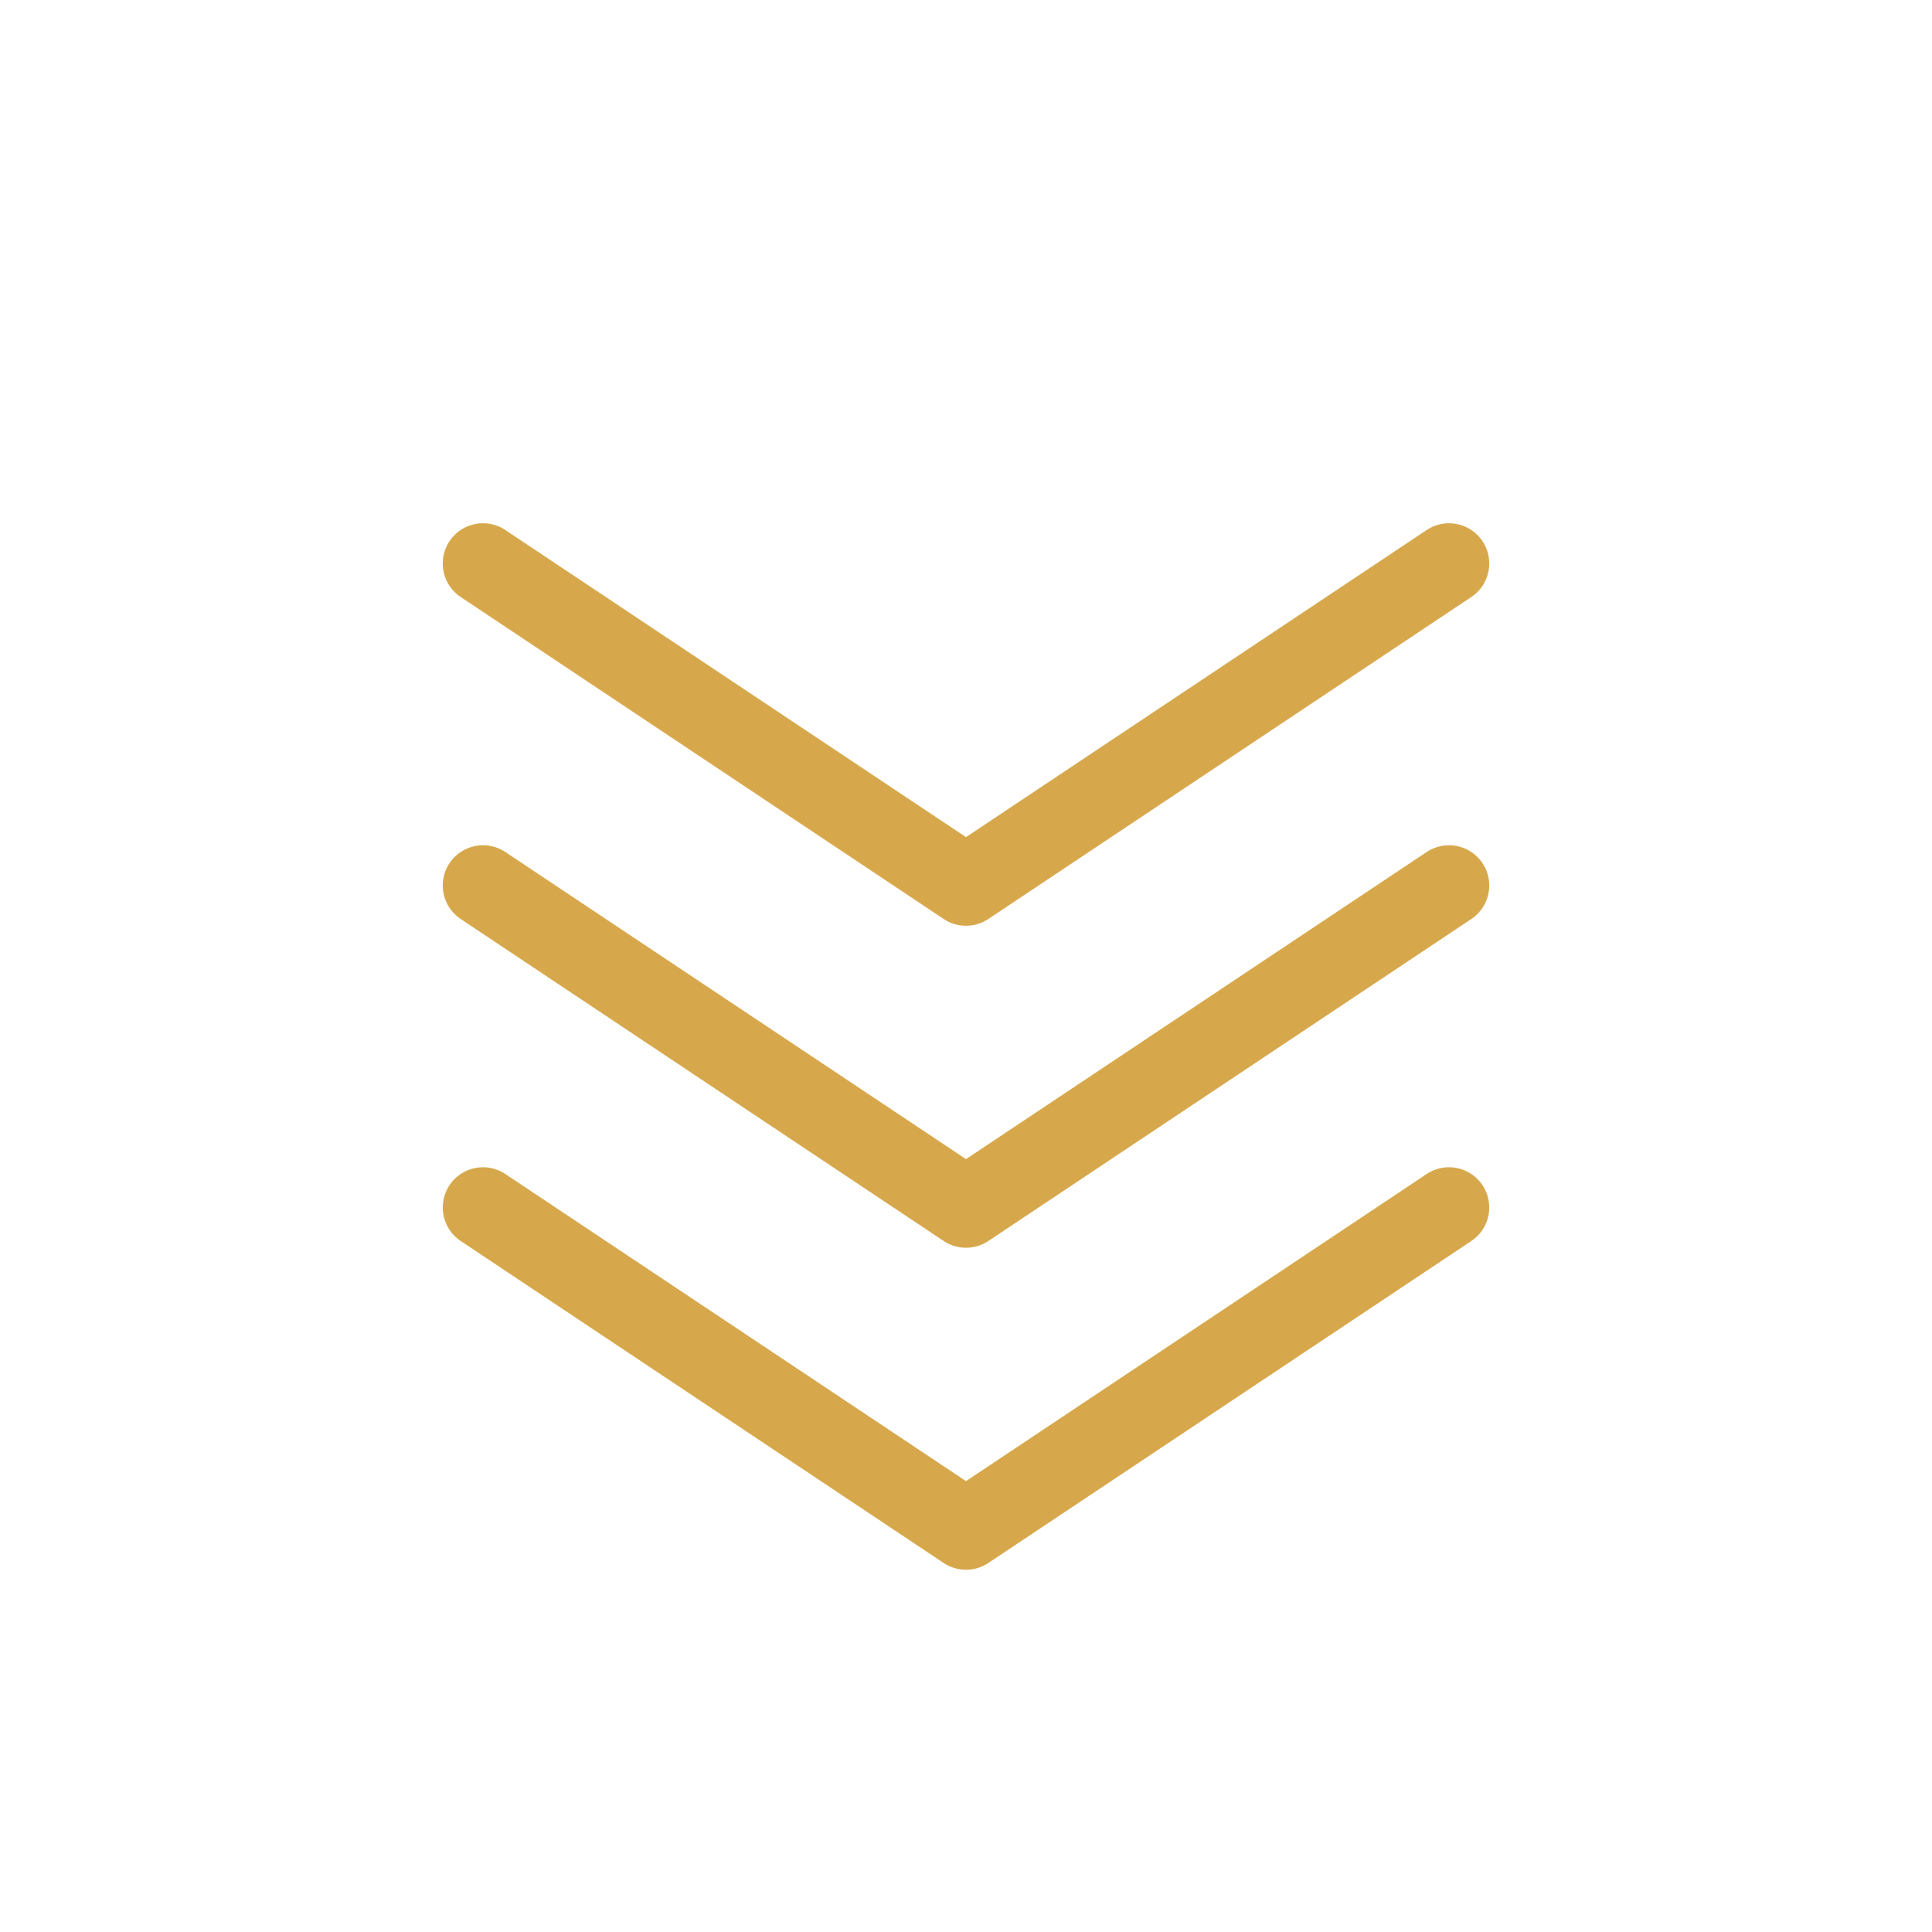
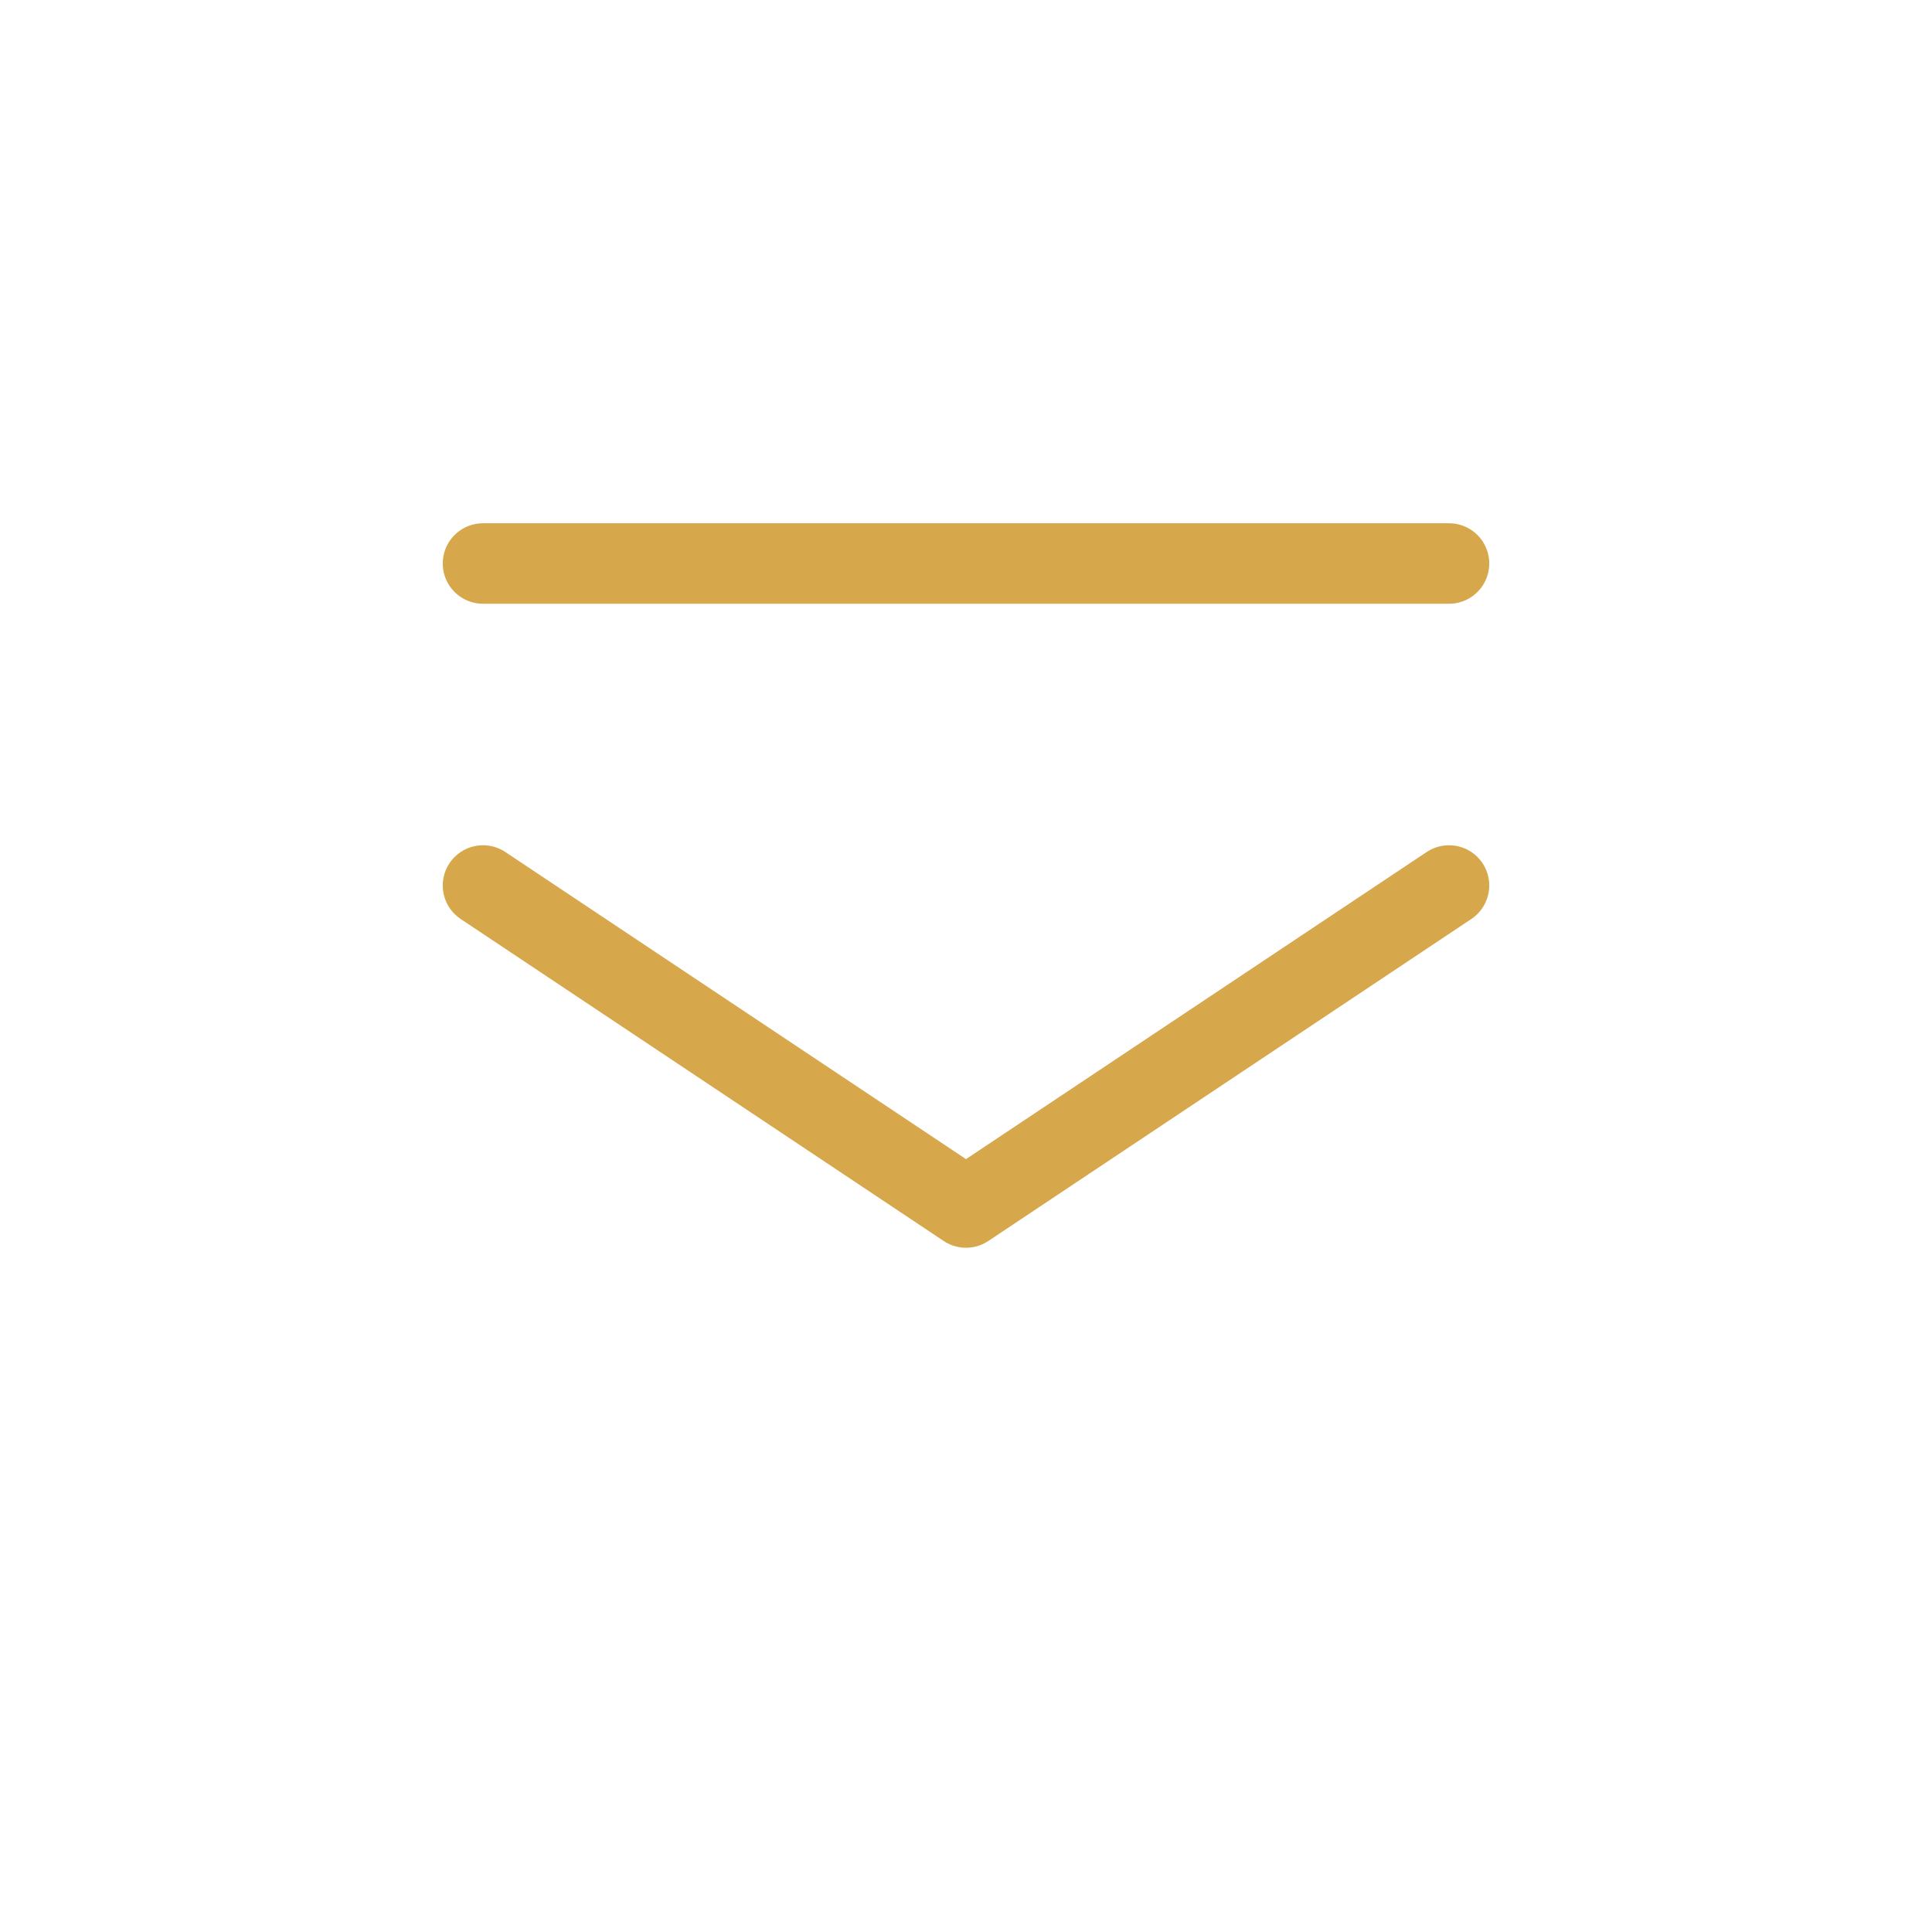
<svg xmlns="http://www.w3.org/2000/svg" width="48" height="48" viewBox="0 0 48 48" fill="none">
  <path d="M12 22L24 30L36 22" stroke="#D7A84B" stroke-width="2" stroke-linecap="round" stroke-linejoin="round" />
-   <path d="M12 30L24 38L36 30" stroke="#D7A84B" stroke-width="2" stroke-linecap="round" stroke-linejoin="round" />
-   <path d="M12 14L24 22L36 14" stroke="#D7A84B" stroke-width="2" stroke-linecap="round" stroke-linejoin="round" />
+   <path d="M12 14L36 14" stroke="#D7A84B" stroke-width="2" stroke-linecap="round" stroke-linejoin="round" />
</svg>